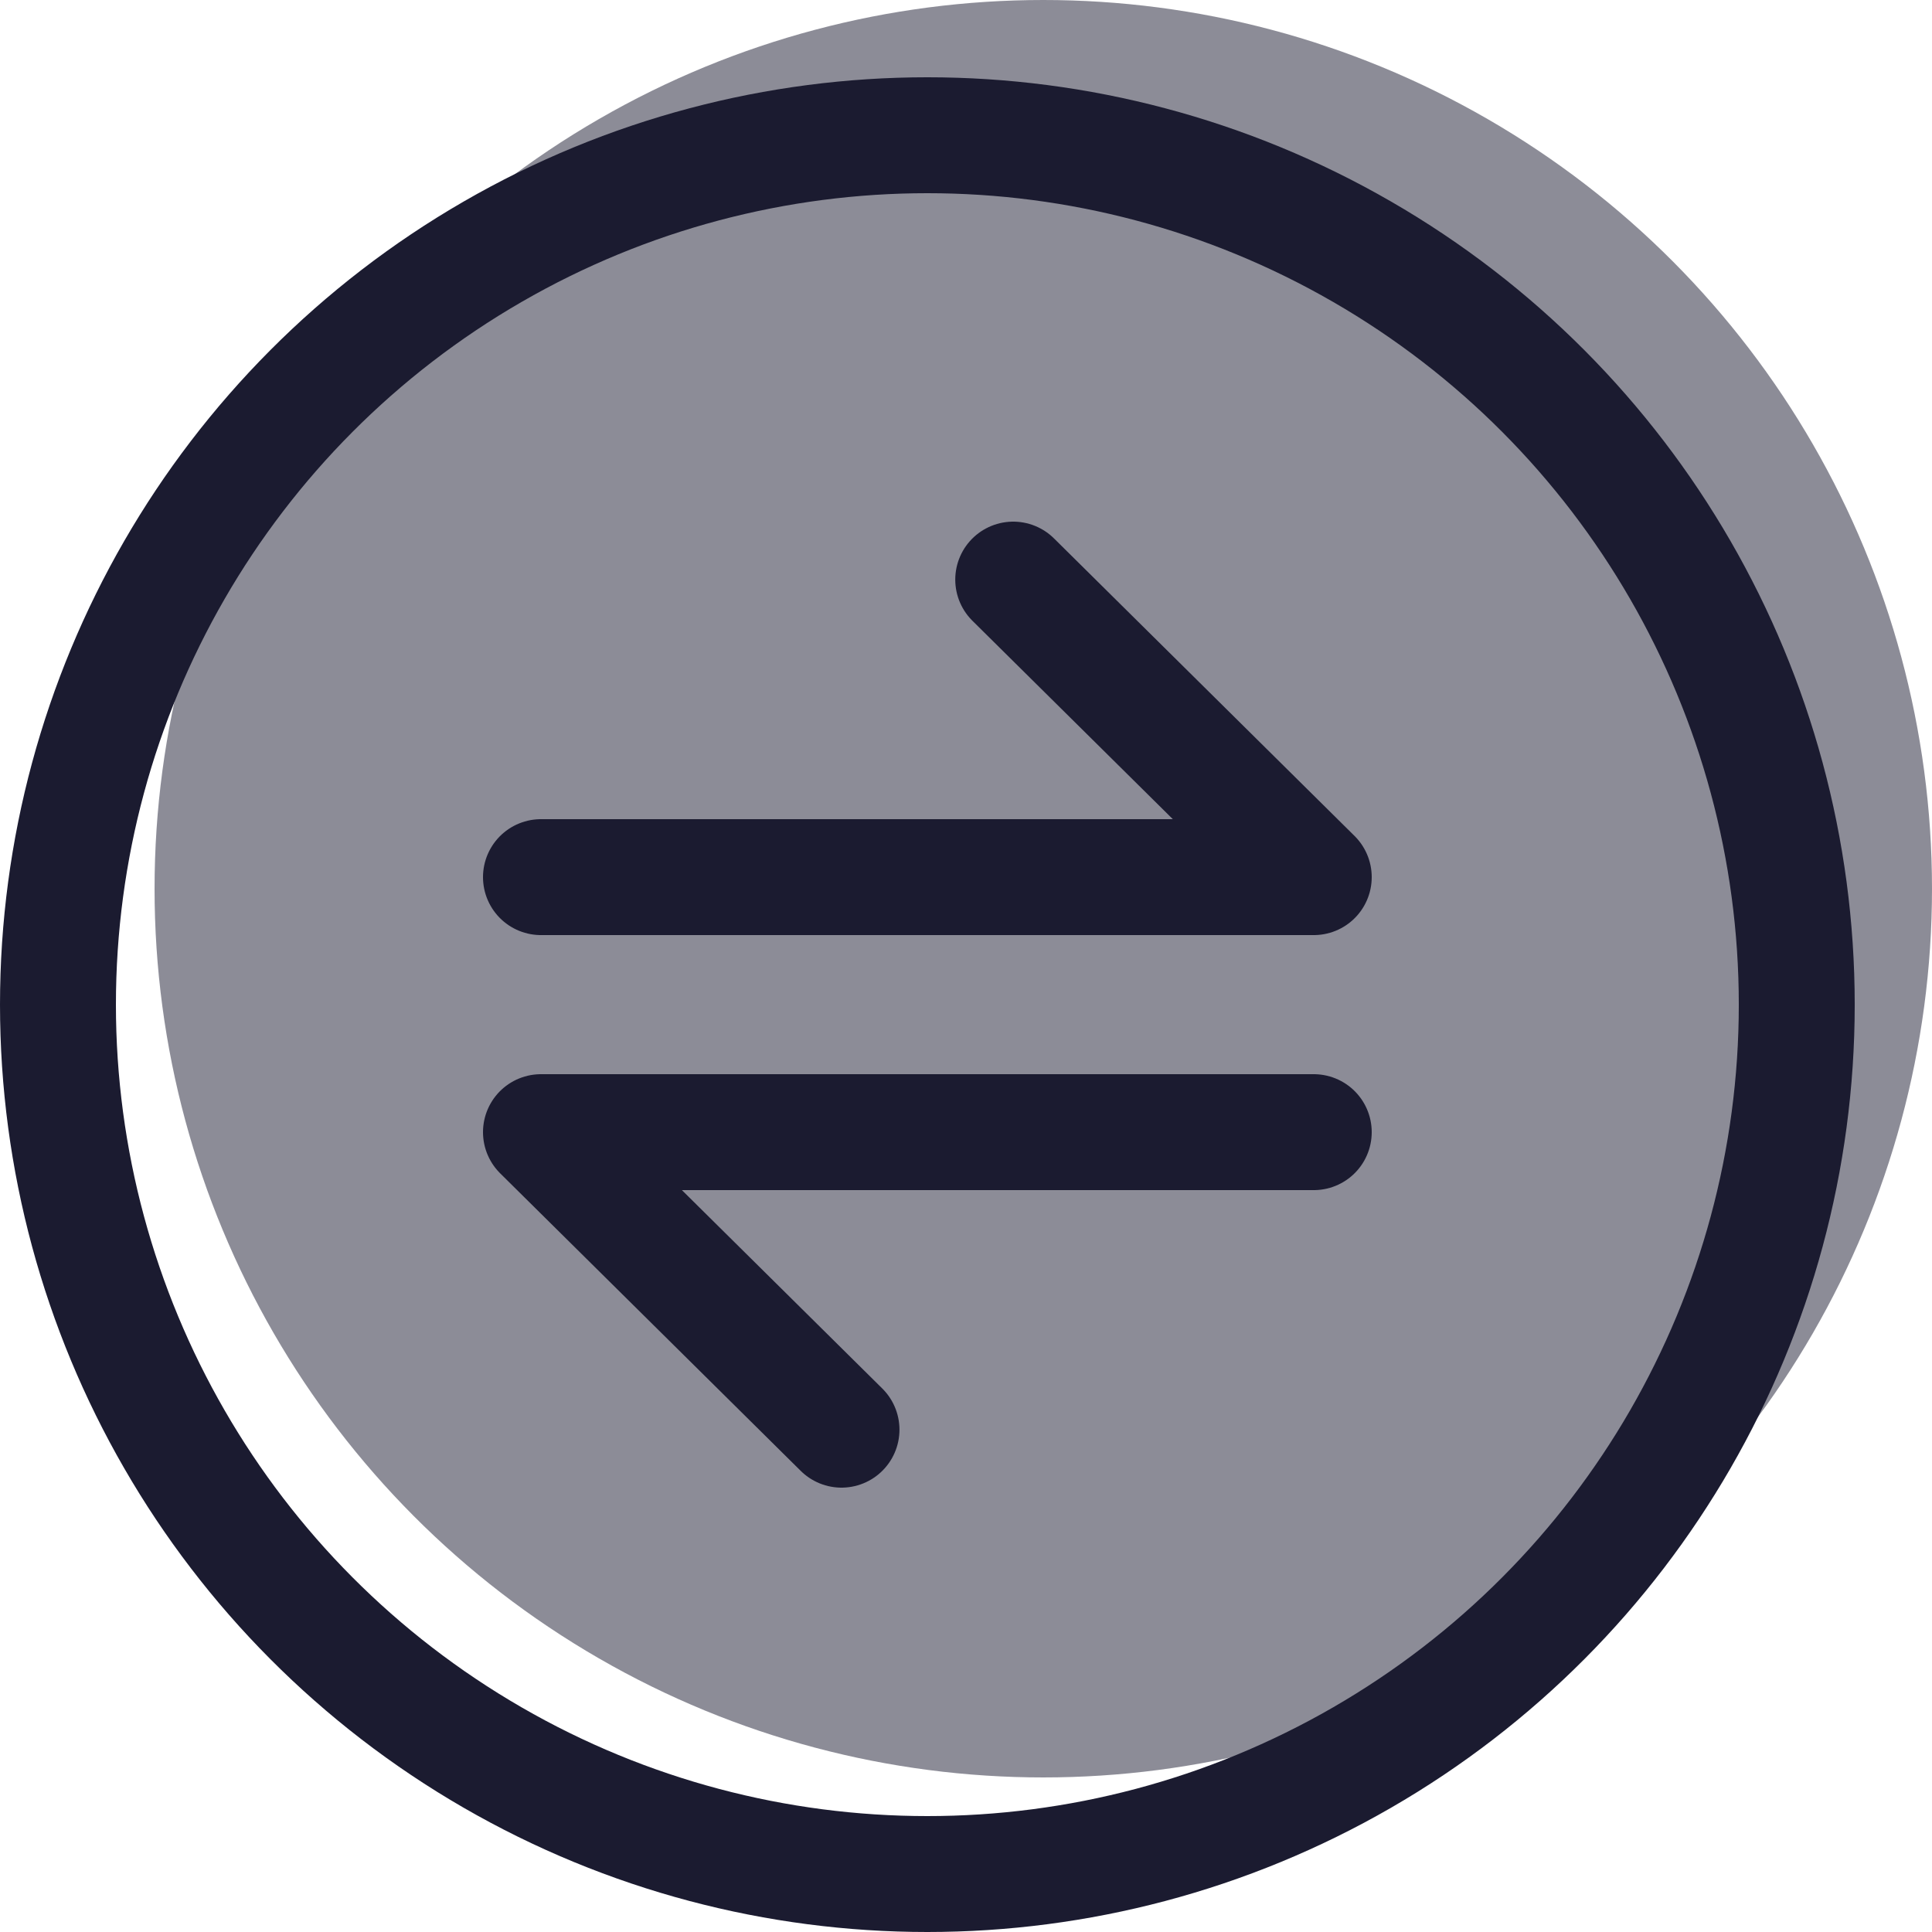
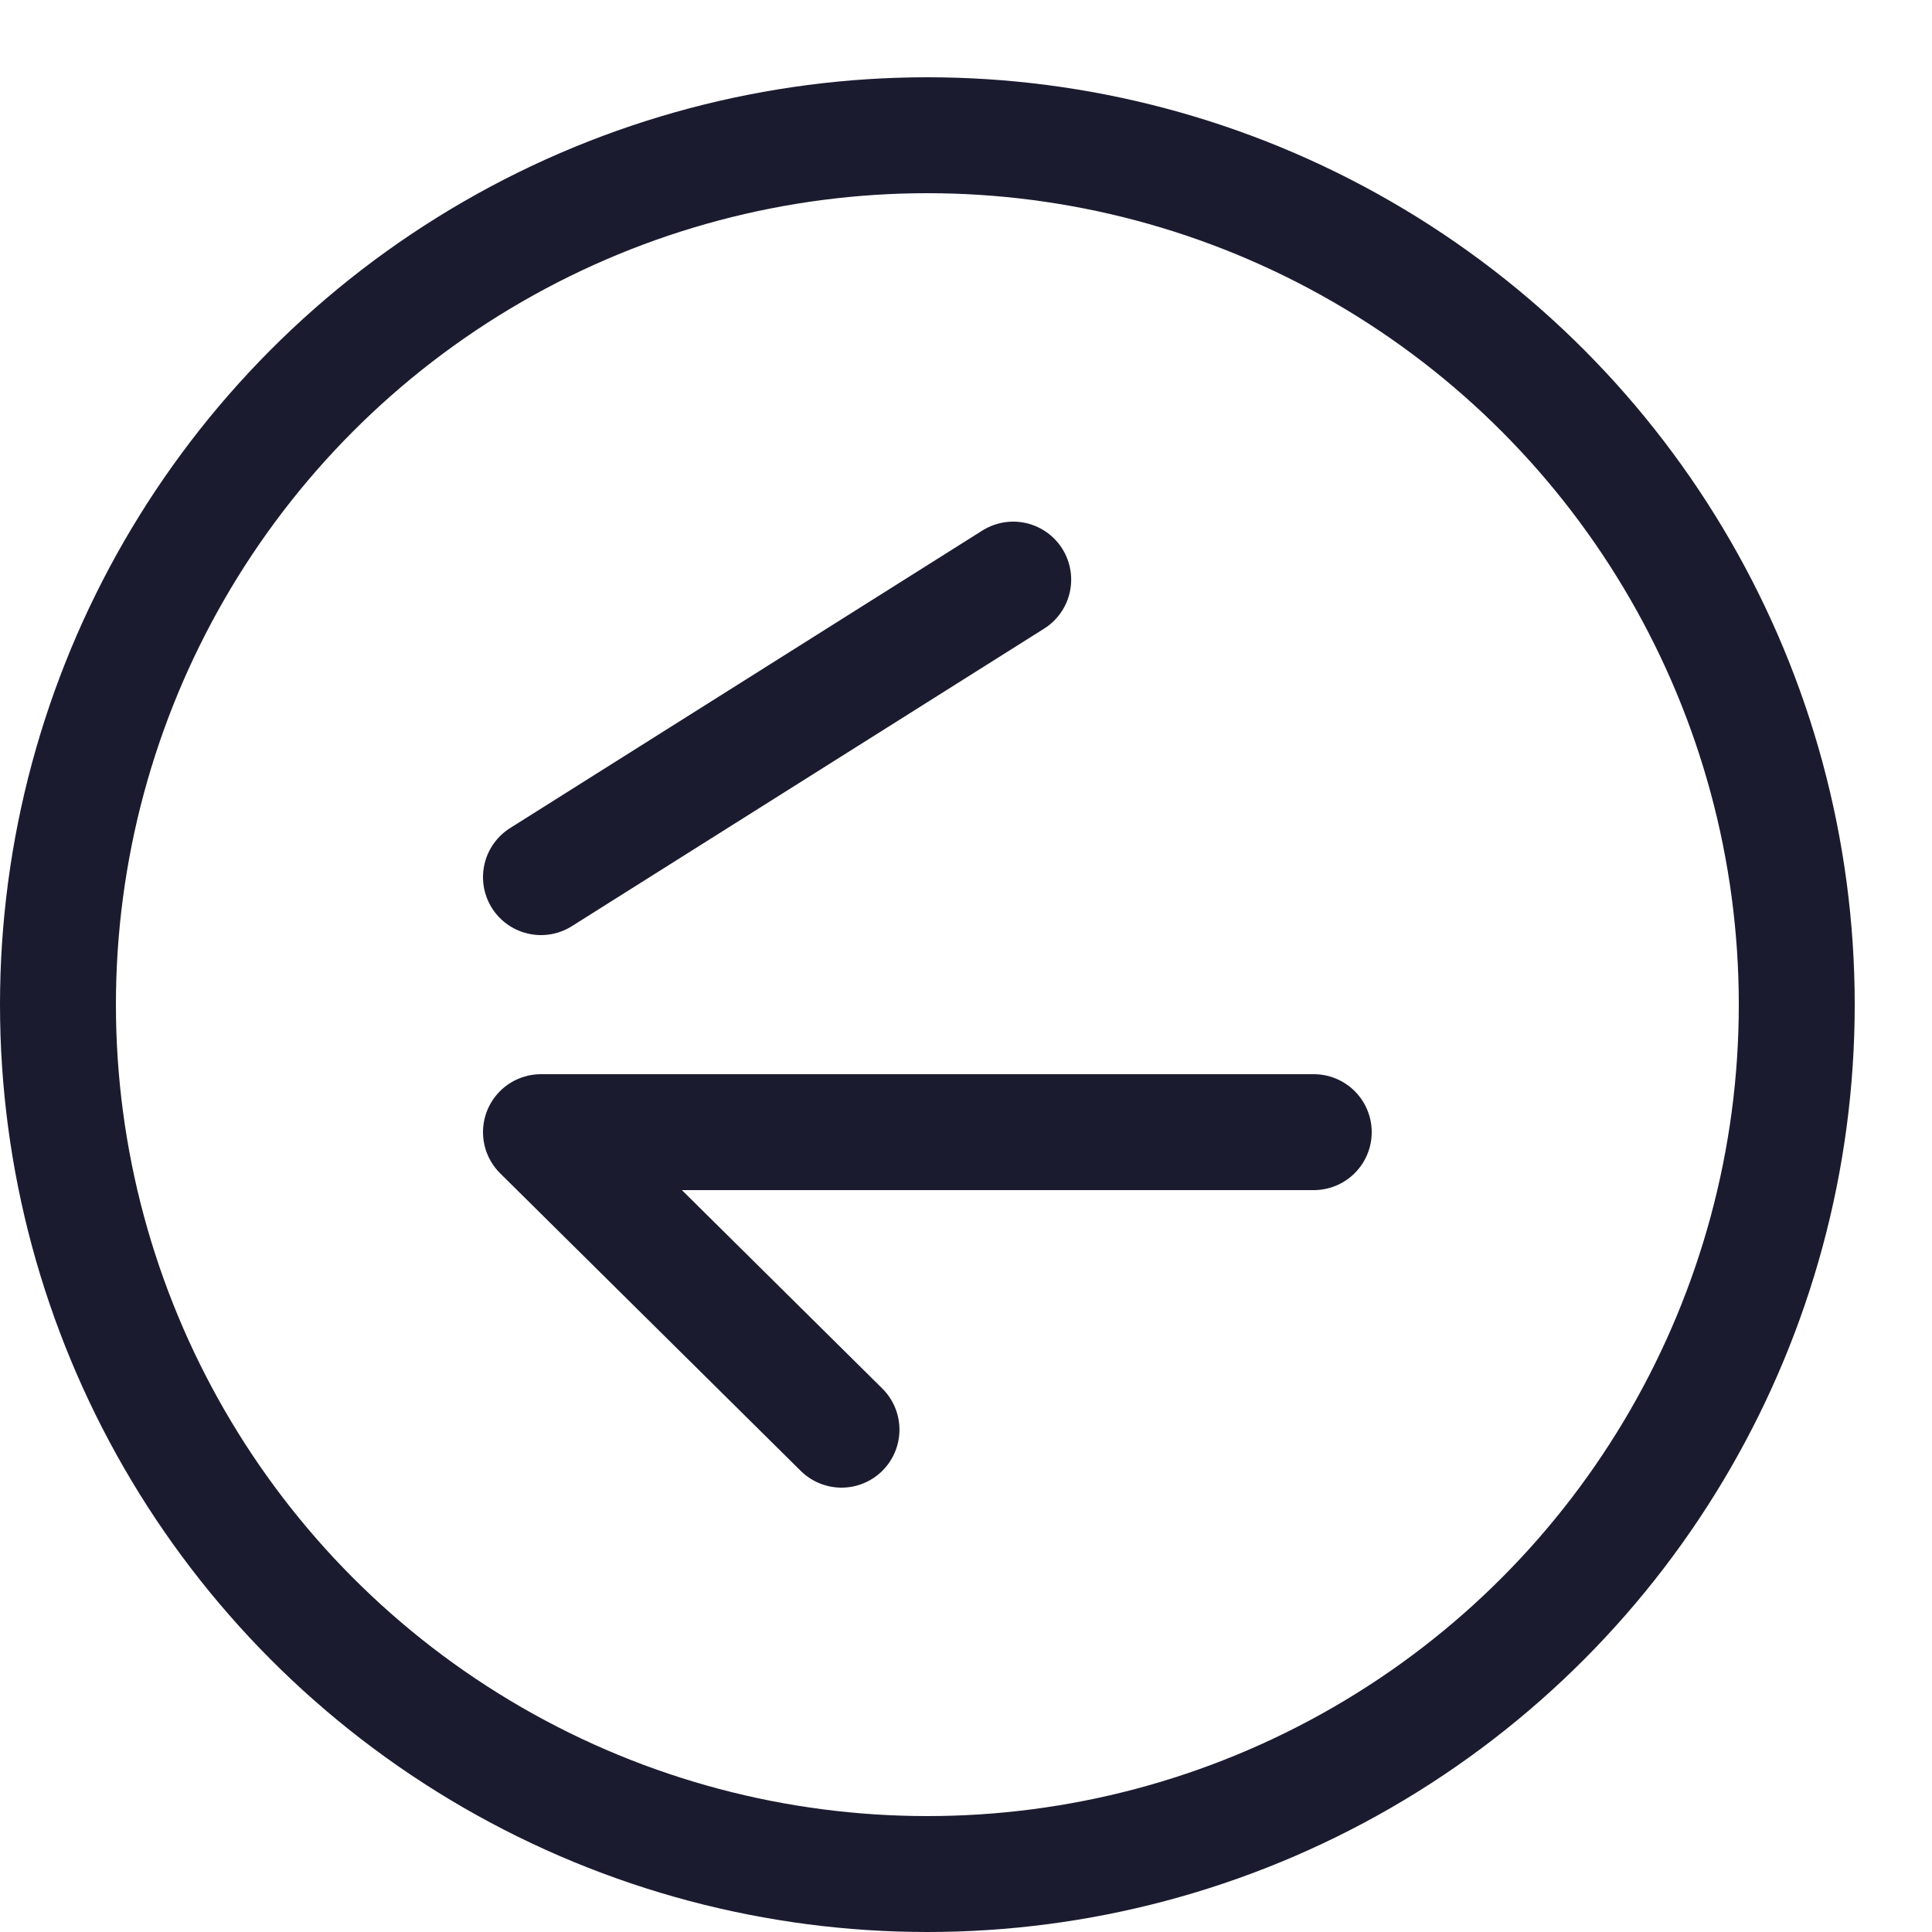
<svg xmlns="http://www.w3.org/2000/svg" width="50" height="50" viewBox="0 0 50 50" fill="none">
-   <circle opacity="0.5" cx="27" cy="23" r="23" fill="#1B1B30" />
-   <path d="M14 22.7H34L26.222 15M34 29.3H14L21.778 37" stroke="#1B1B30" stroke-width="3" stroke-linecap="round" stroke-linejoin="round" />
+   <path d="M14 22.7L26.222 15M34 29.3H14L21.778 37" stroke="#1B1B30" stroke-width="3" stroke-linecap="round" stroke-linejoin="round" />
  <circle cx="24" cy="26" r="22.5" stroke="#1B1B30" stroke-width="3" />
</svg>